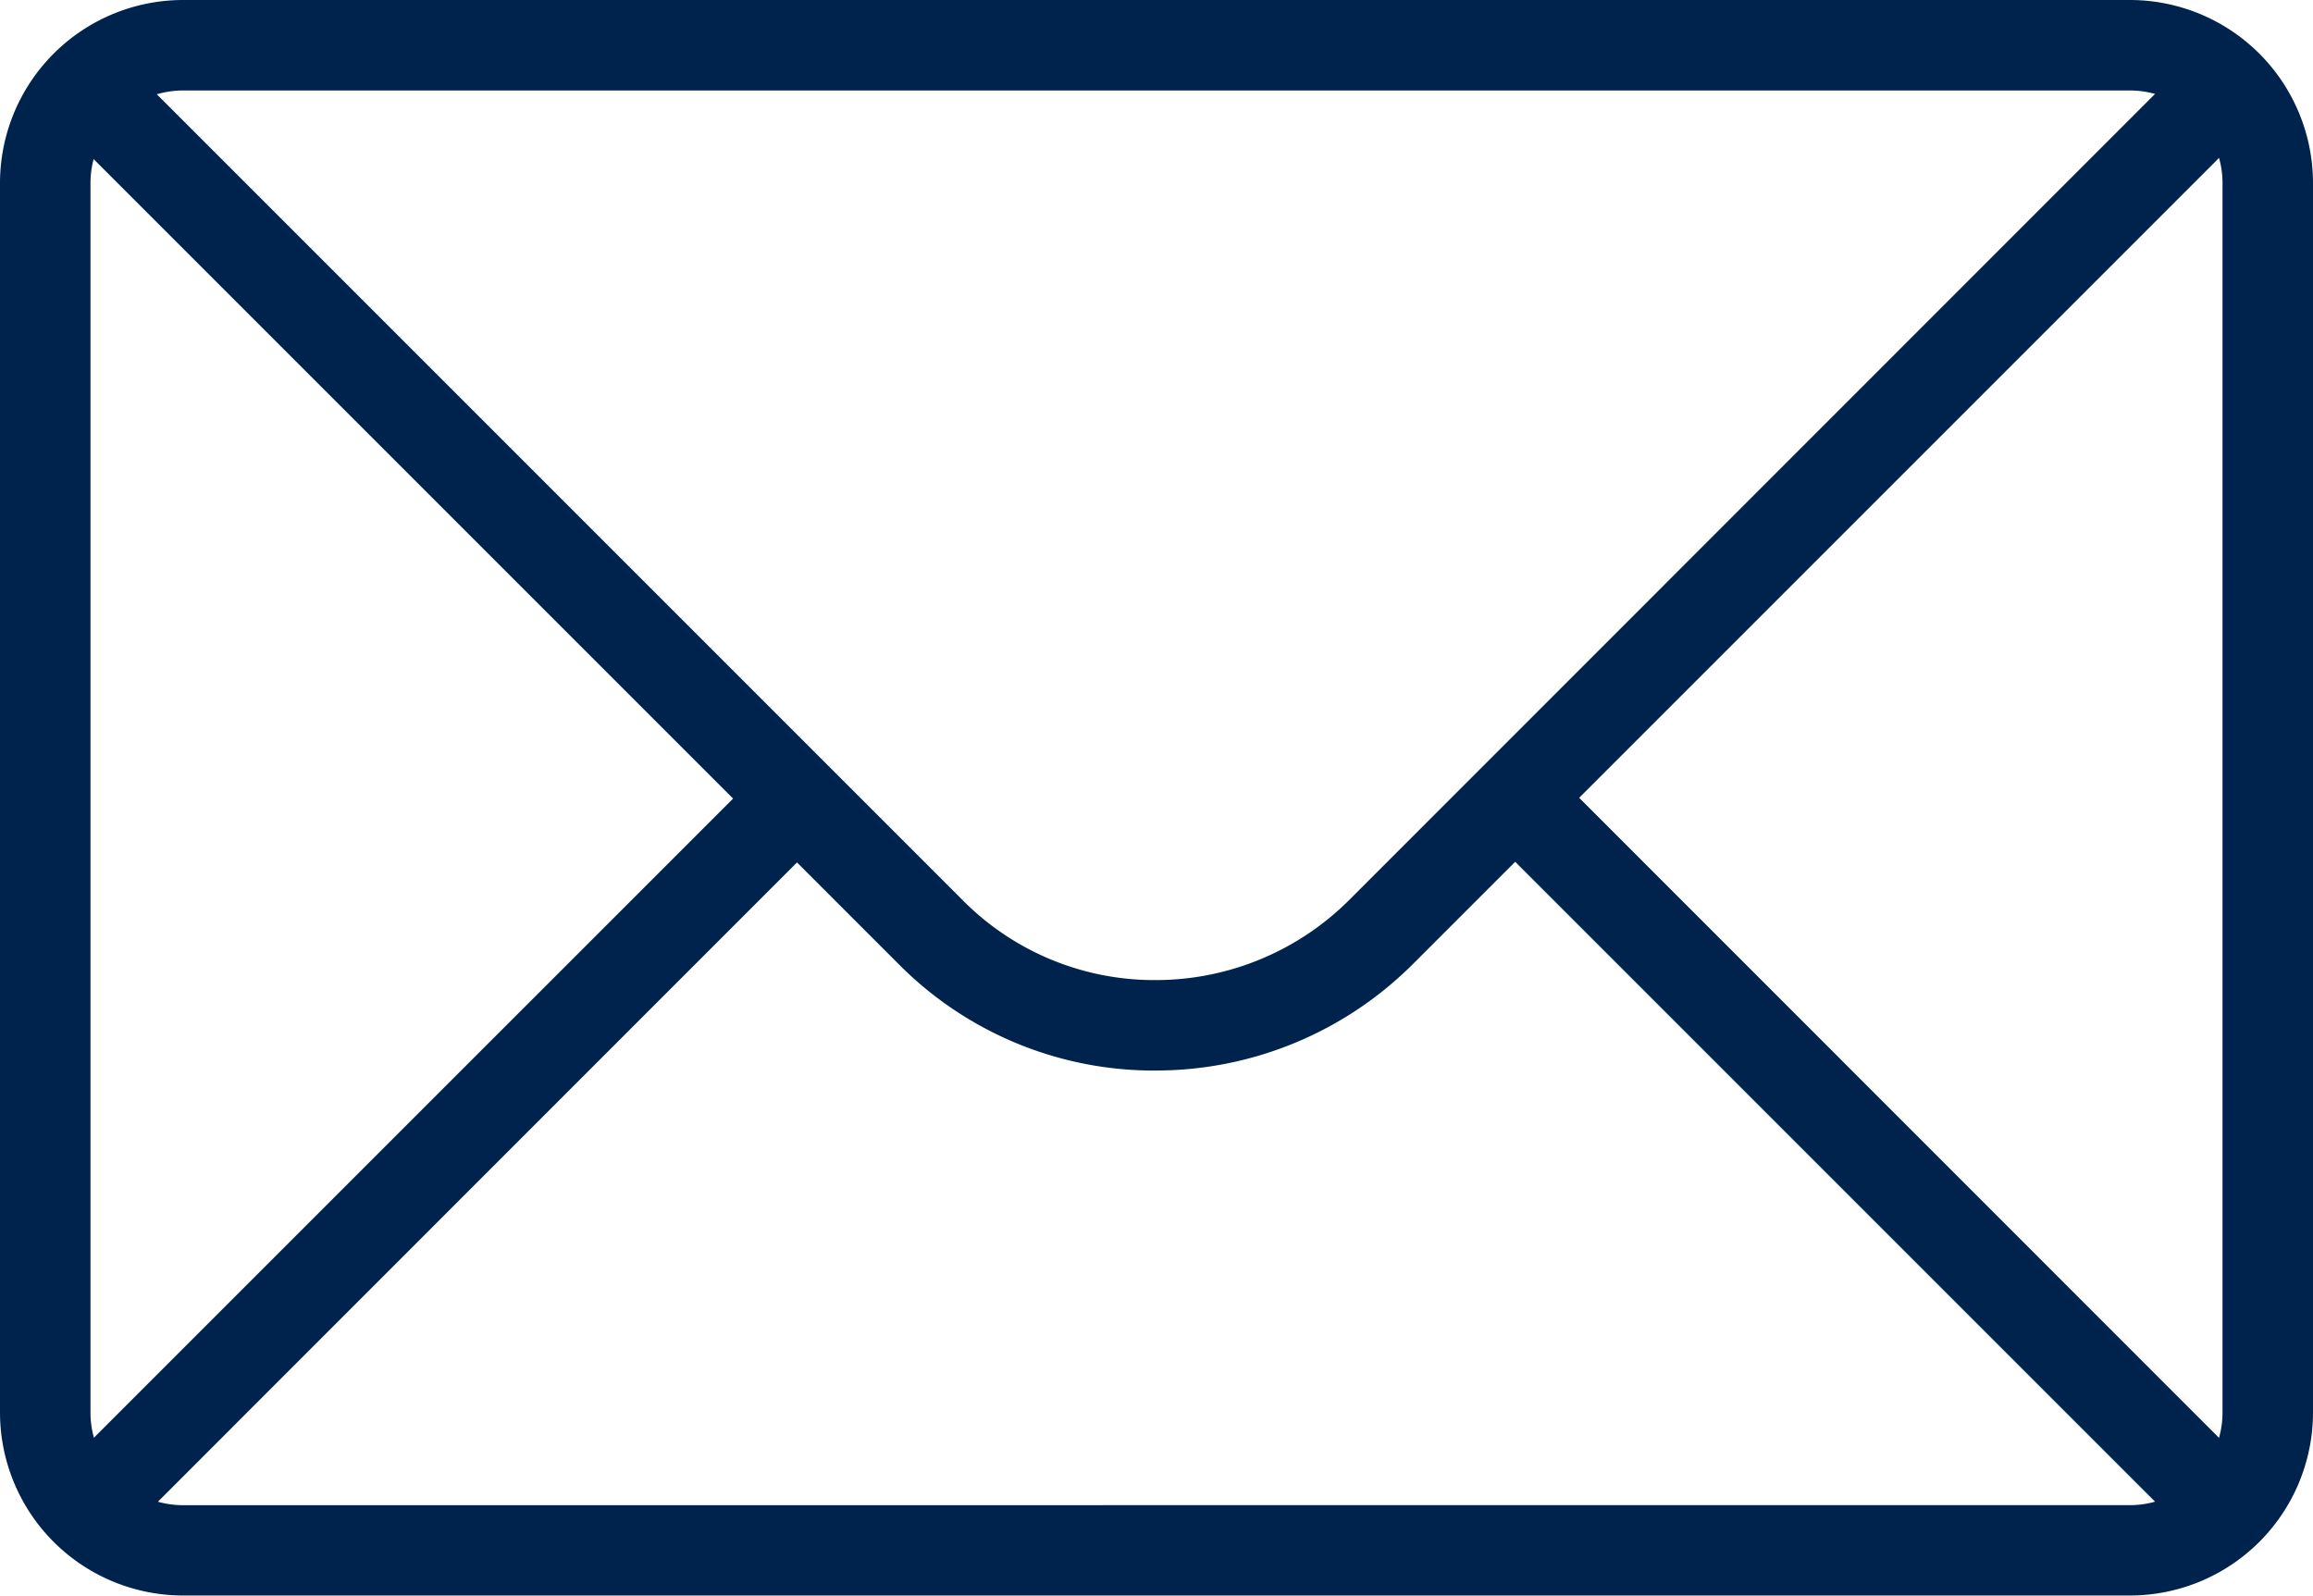
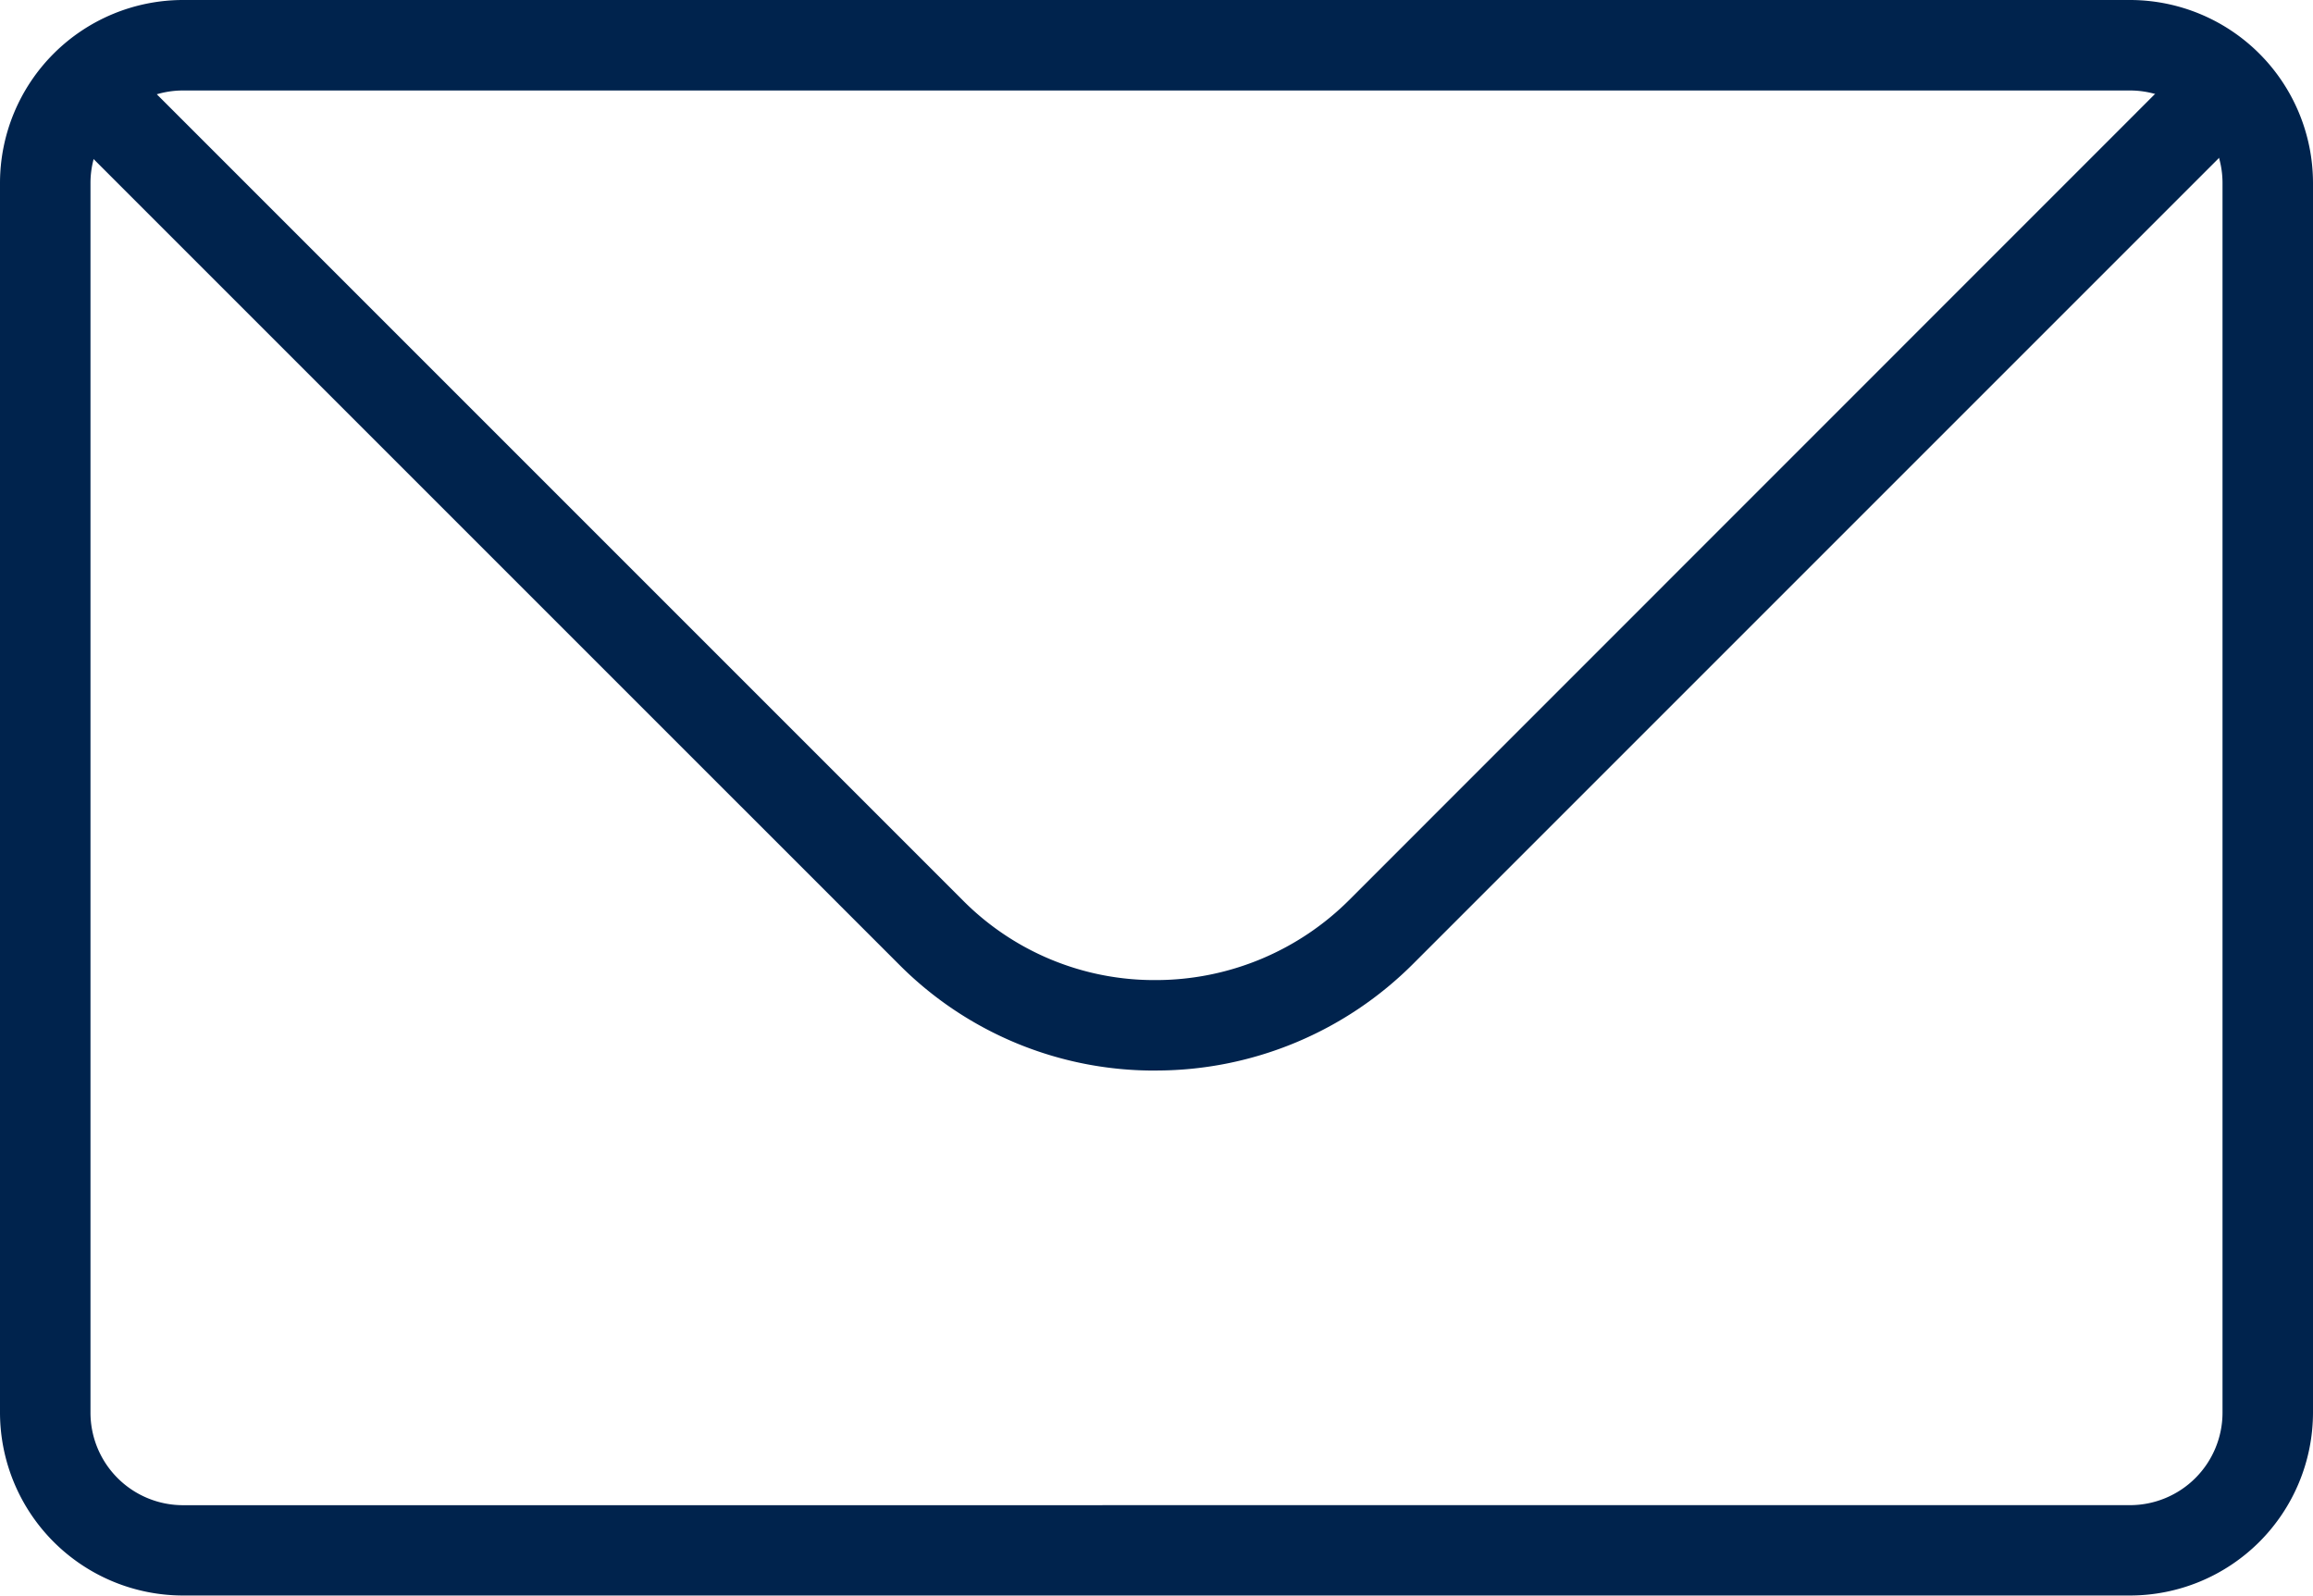
<svg xmlns="http://www.w3.org/2000/svg" width="52.915" height="36.503" viewBox="0 0 52.915 36.503">
  <defs>
    <clipPath id="v6ti0qpyza">
      <path data-name="Rechteck 24681" style="fill:#00234d" d="M0 0h52.915v36.503H0z" />
    </clipPath>
  </defs>
  <g data-name="Gruppe 80906" style="clip-path:url(#v6ti0qpyza)">
    <path data-name="Rechteck 24680" d="M-24.314-28.5h44.543a4.19 4.19 0 0 1 4.186 4.186V3.818A4.19 4.19 0 0 1 20.229 8h-44.543A4.19 4.19 0 0 1-28.5 3.818v-28.132a4.19 4.19 0 0 1 4.186-4.186zM20.229 5.933a2.118 2.118 0 0 0 2.116-2.116v-28.131a2.118 2.118 0 0 0-2.116-2.116h-44.543a2.118 2.118 0 0 0-2.116 2.116V3.818a2.118 2.118 0 0 0 2.116 2.116z" transform="translate(28.5 28.5)" style="fill:#00234d" />
    <path data-name="Pfad 239967" d="M58.507 57.017a8.223 8.223 0 0 1-5.855-2.423L33.29 35.233l1.464-1.464L54.115 53.13a6.165 6.165 0 0 0 4.413 1.817 6.264 6.264 0 0 0 4.434-1.847l19.344-19.349 1.464 1.464-19.344 19.344a8.321 8.321 0 0 1-5.891 2.457z" transform="translate(-32.081 -32.526)" style="fill:#00234d" />
-     <path data-name="Linie 197" d="m-3.859-2.395-16.294-16.294 1.464-1.464L-2.4-3.859z" transform="translate(54.084 37.672)" style="fill:#00234d" />
-     <path data-name="Linie 198" d="m-18.689-2.395-1.464-1.464 16.294-16.293 1.459 1.463z" transform="translate(21.379 37.672)" style="fill:#00234d" />
  </g>
</svg>